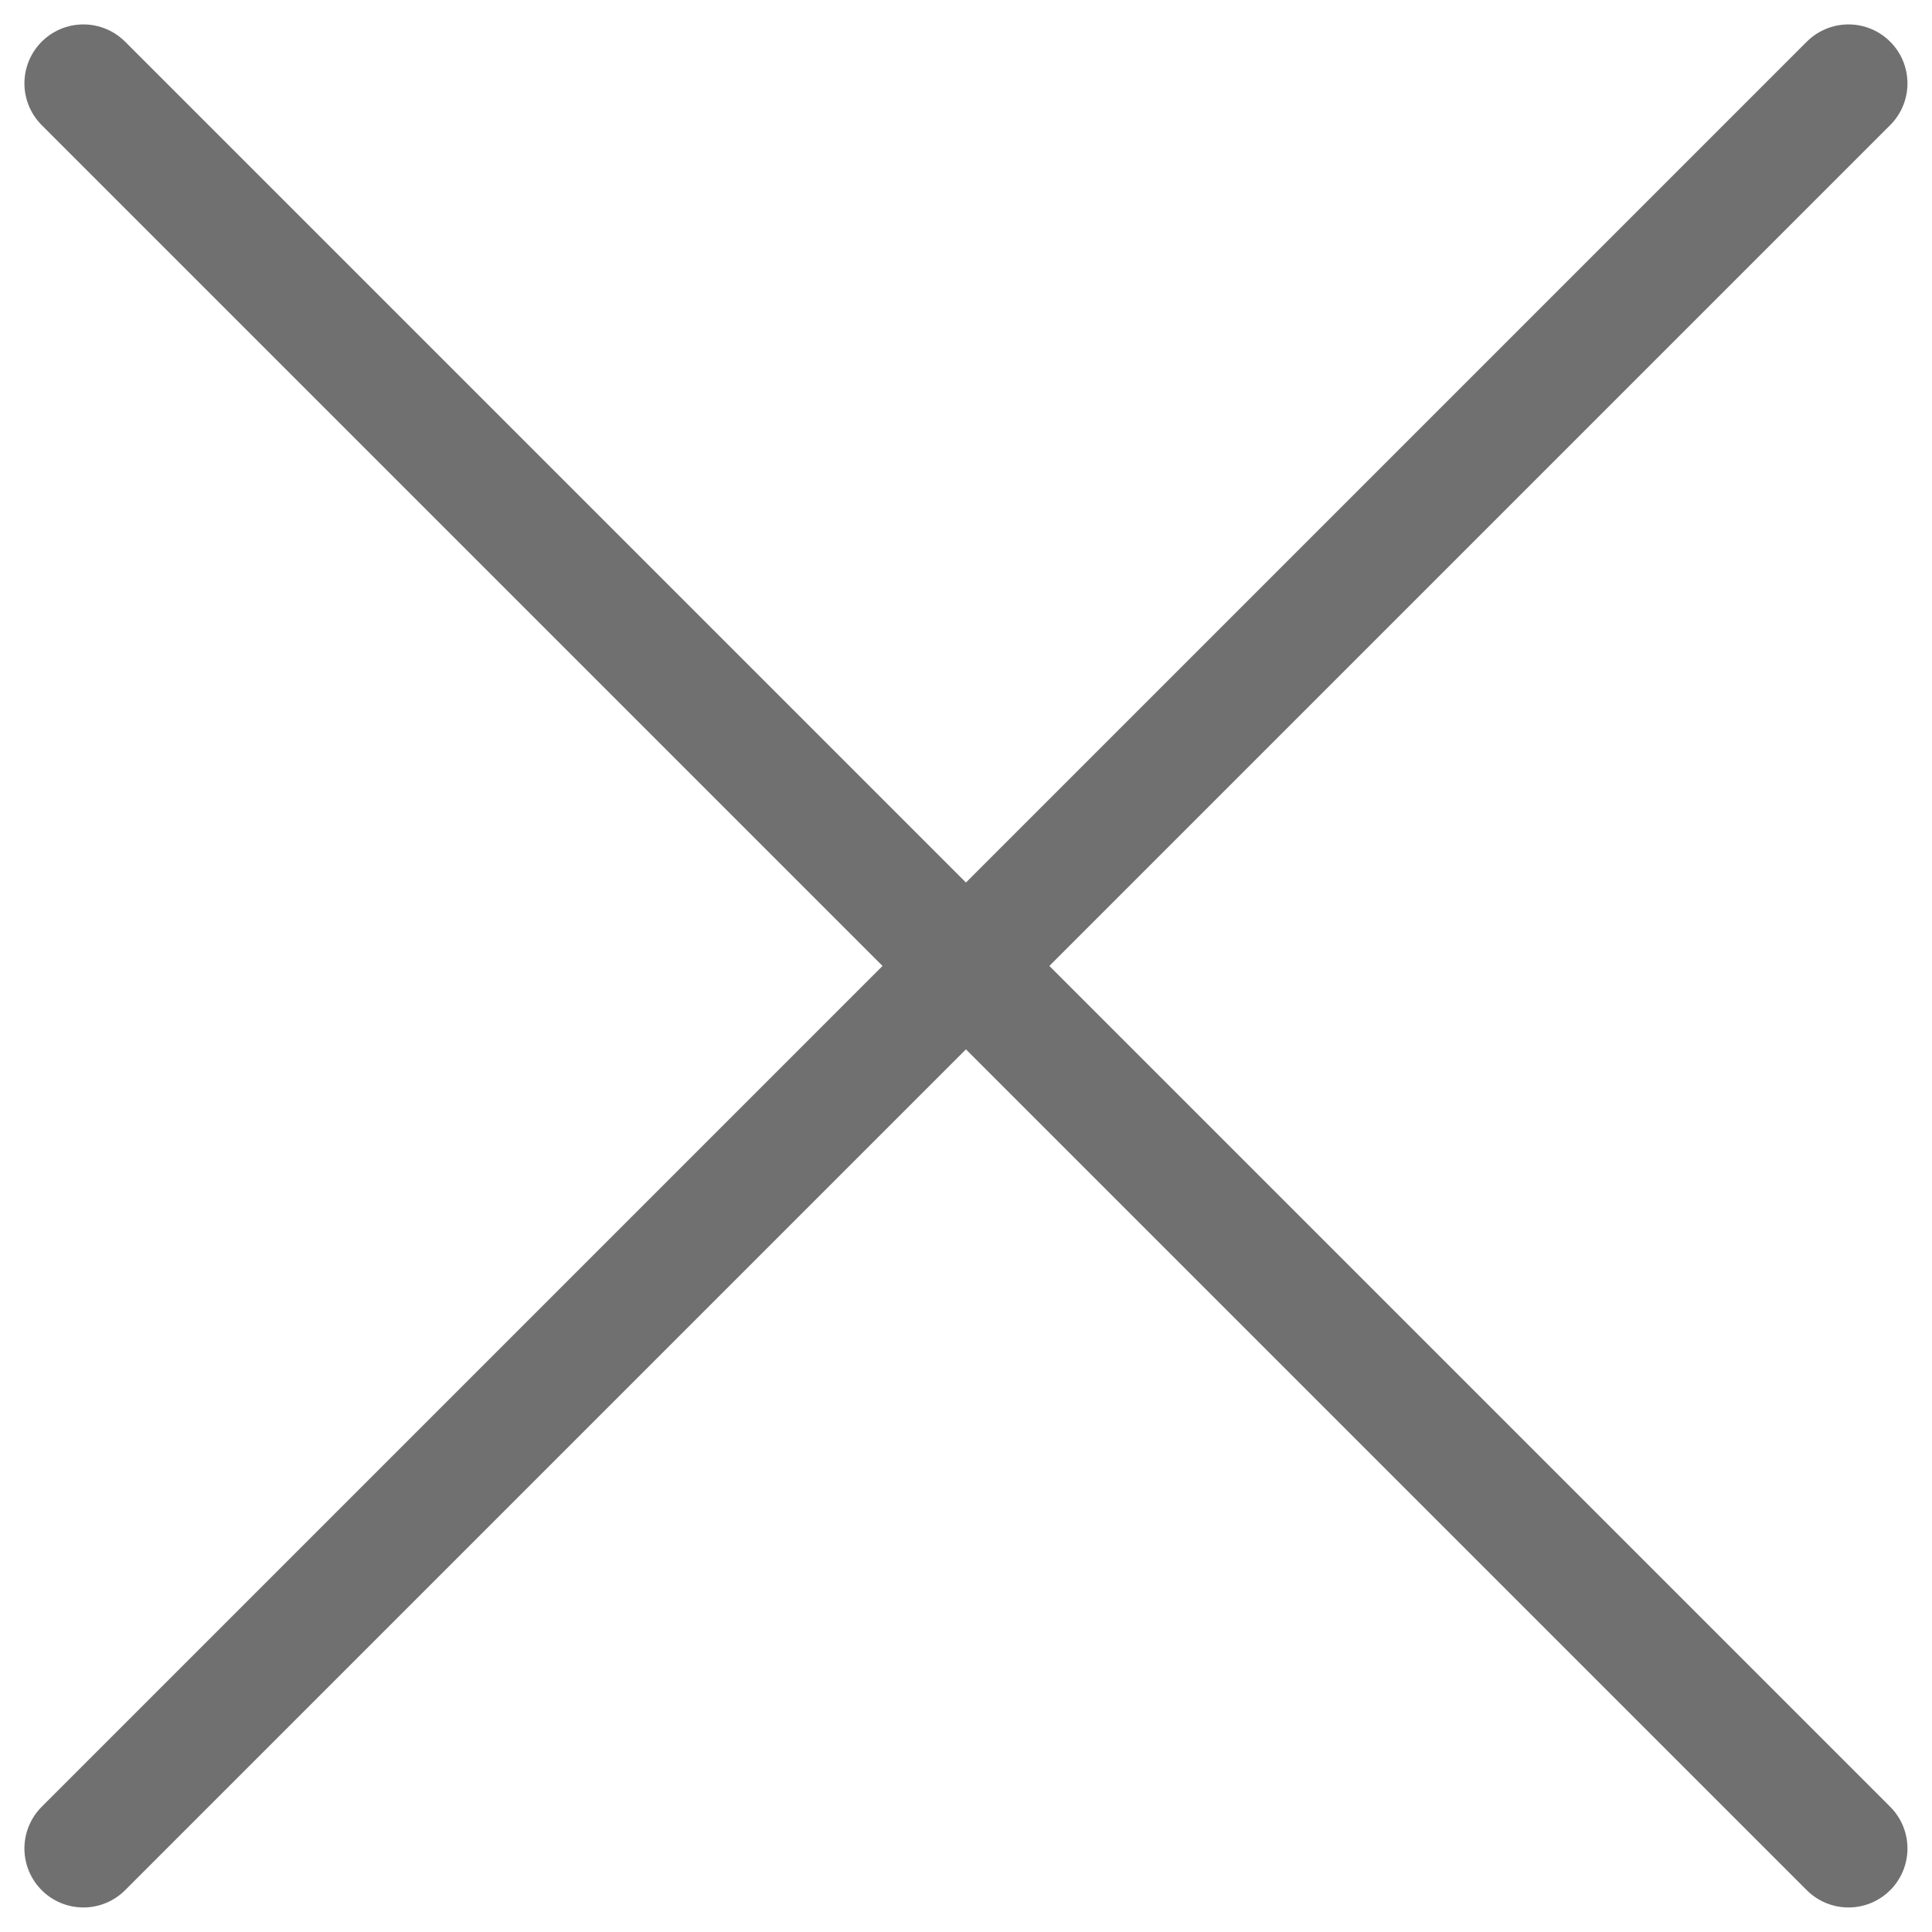
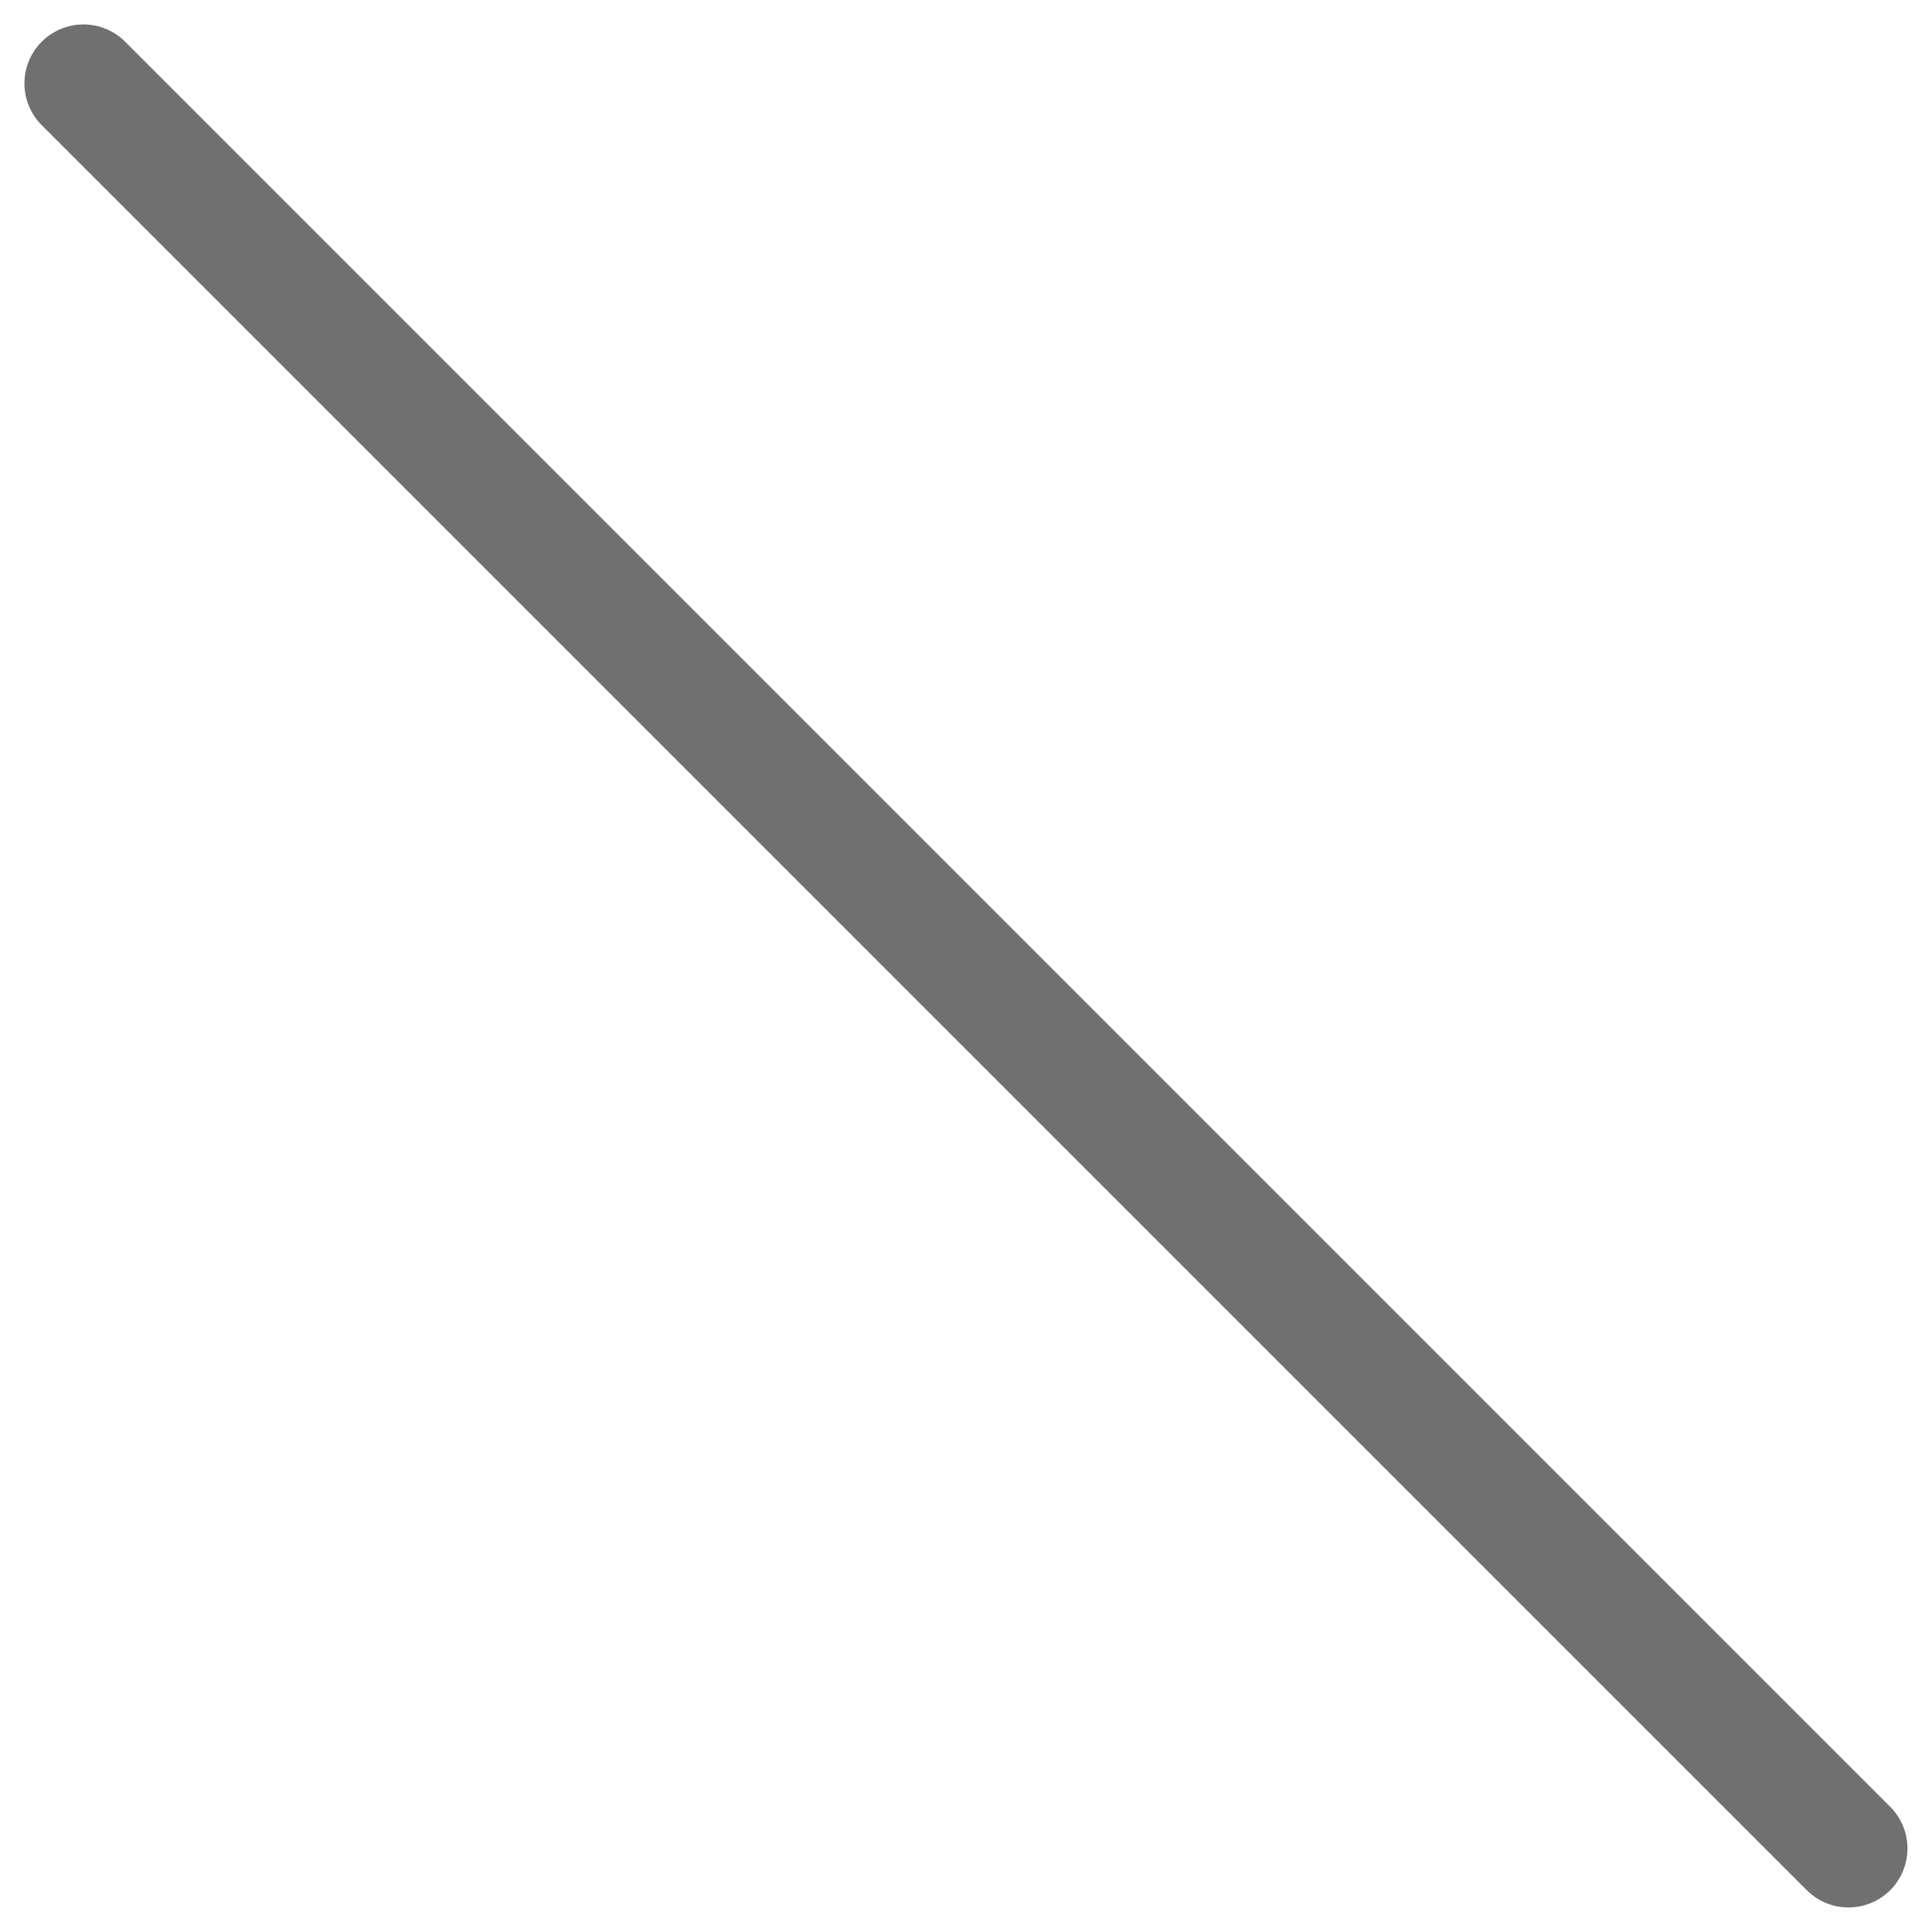
<svg xmlns="http://www.w3.org/2000/svg" width="16.378" height="16.378" viewBox="0 0 16.378 16.378">
  <g id="グループ_10" data-name="グループ 10" transform="translate(-1227.185 -398.793)">
    <line id="線_10" data-name="線 10" x2="14.963" y2="14.963" transform="translate(1227.892 399.5)" fill="none" stroke="#707070" stroke-linecap="round" stroke-width="1" />
-     <line id="線_11" data-name="線 11" x1="14.963" y2="14.963" transform="translate(1227.892 399.5)" fill="none" stroke="#707070" stroke-linecap="round" stroke-width="1" />
  </g>
</svg>